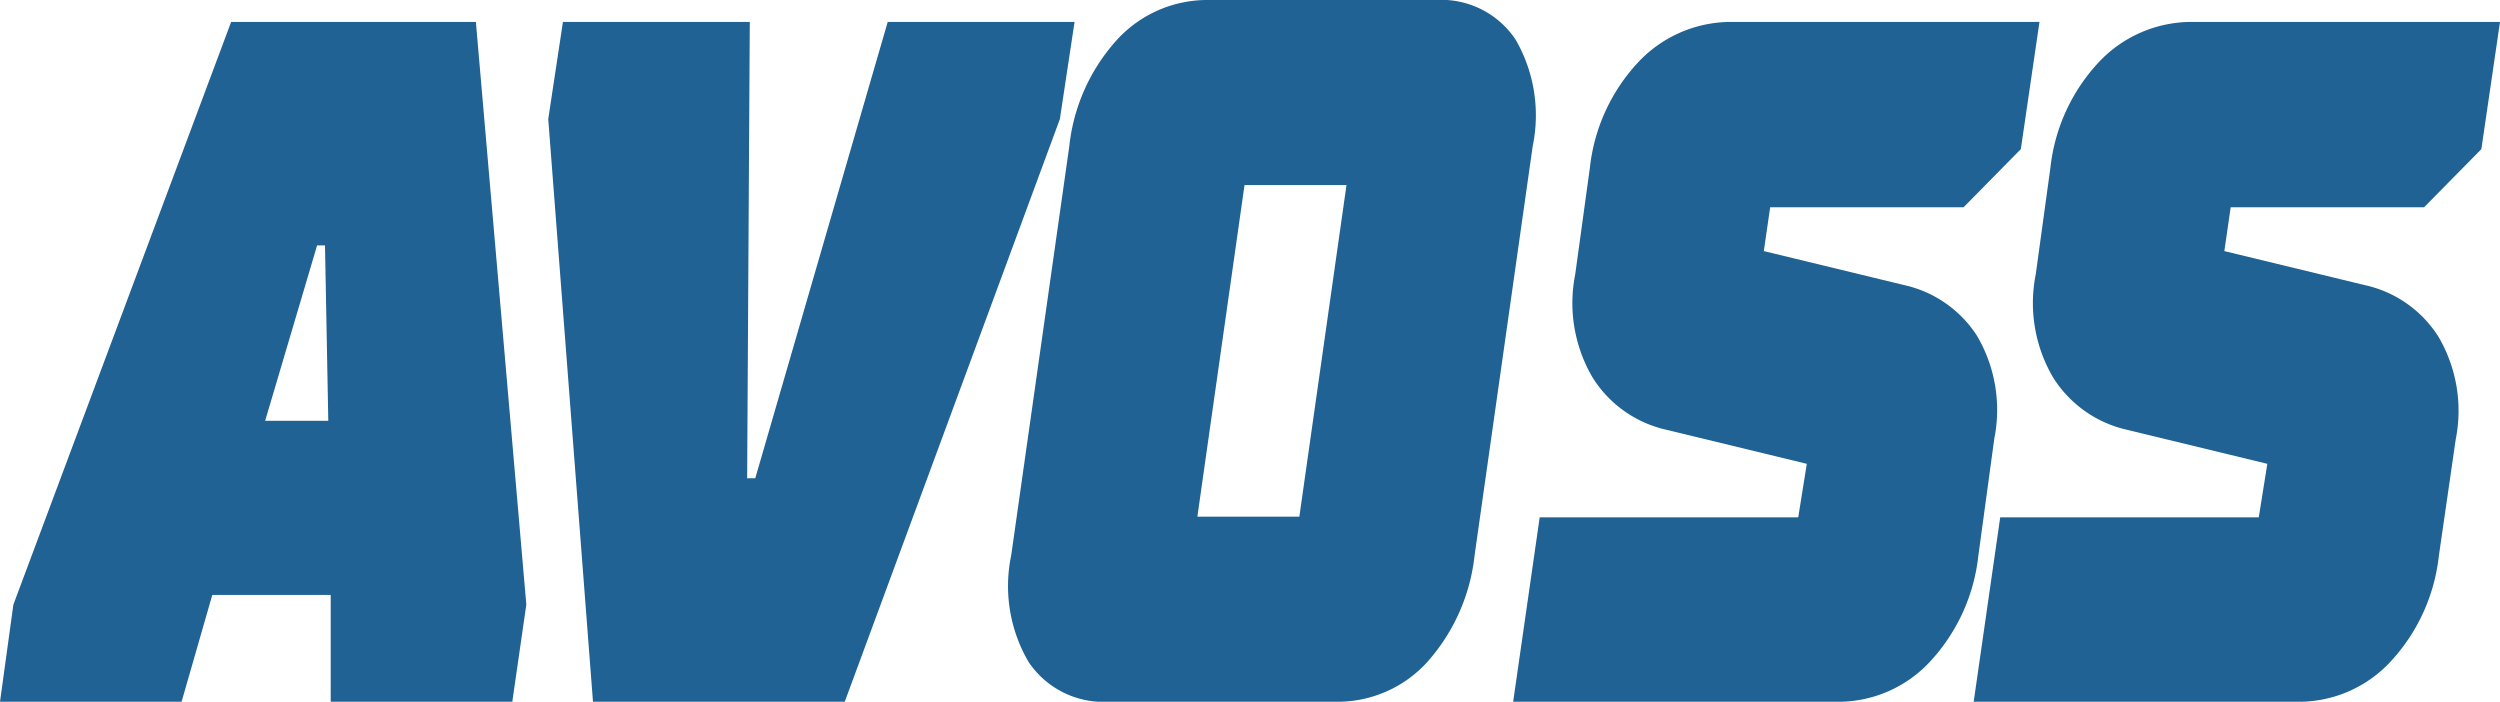
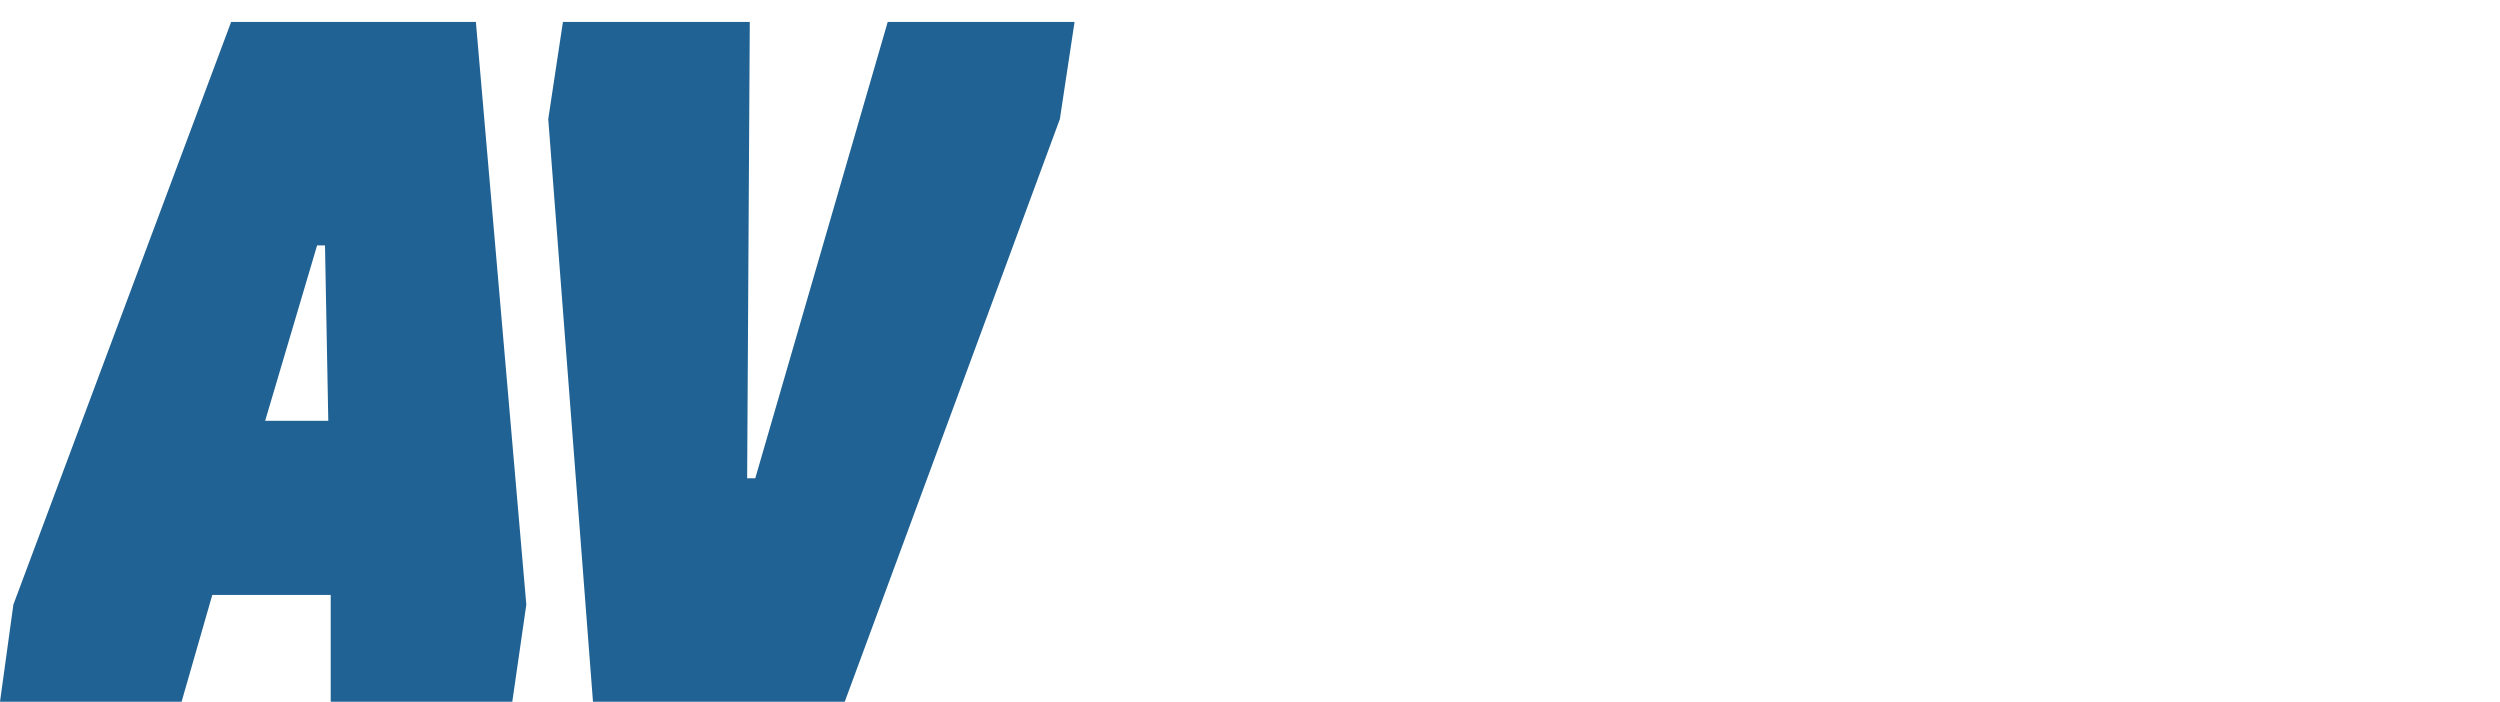
<svg xmlns="http://www.w3.org/2000/svg" viewBox="0 0 114 32">
  <defs>
    <style>.cls-1{fill:#1f6293;fill-rule:evenodd;}</style>
  </defs>
  <g id="Layer_2" data-name="Layer 2">
    <g id="Layer_1-2" data-name="Layer 1">
      <path class="cls-1" d="M9.68,27.13h5.4l0,4.87h8.28L24,27.57,21.7,1H10.54L.61,27.57,0,32H8.28Zm4.78-15.94h.36l.15,8H12.09Z" />
      <polygon class="cls-1" points="34.19 1 25.67 1 25 5.43 27.04 32 38.52 32 48.33 5.43 49 1 40.48 1 34.44 21.81 34.07 21.81 34.19 1" />
-       <path class="cls-1" d="M46.11,25.33a6.85,6.85,0,0,0,.79,4.85A4.11,4.11,0,0,0,50.55,32H60.94a5.52,5.52,0,0,0,4.15-1.82,8.7,8.7,0,0,0,2.15-4.85L69.89,6.67a6.91,6.91,0,0,0-.77-4.85A4.07,4.07,0,0,0,65.48,0H55.1a5.58,5.58,0,0,0-4.17,1.82,8.58,8.58,0,0,0-2.17,4.85ZM61.4,8.44,59.25,23.56H54.6L56.75,8.44Zm10.43,4.07a6.7,6.7,0,0,0,.79,4.7A5.34,5.34,0,0,0,76,19.6l6.39,1.55L82,23.59H70.21L69,32H83.7A5.71,5.71,0,0,0,88,30.18a8.43,8.43,0,0,0,2.21-4.82L90.94,20a6.67,6.67,0,0,0-.79-4.69A5.32,5.32,0,0,0,86.83,13l-6.4-1.55.29-2h8.82l2.61-2.65L93,1H79a5.8,5.8,0,0,0-4.28,1.82,8.37,8.37,0,0,0-2.22,4.82Zm21,0a6.7,6.7,0,0,0,.79,4.7A5.37,5.37,0,0,0,97,19.6l6.39,1.55L103,23.59H91.21L90,32h14.7A5.71,5.71,0,0,0,109,30.18a8.43,8.43,0,0,0,2.21-4.82l.77-5.32a6.67,6.67,0,0,0-.79-4.69A5.32,5.32,0,0,0,107.83,13l-6.4-1.55.29-2h8.82l2.61-2.65L114,1H100a5.8,5.8,0,0,0-4.28,1.82,8.37,8.37,0,0,0-2.22,4.82Z" />
    </g>
  </g>
</svg>